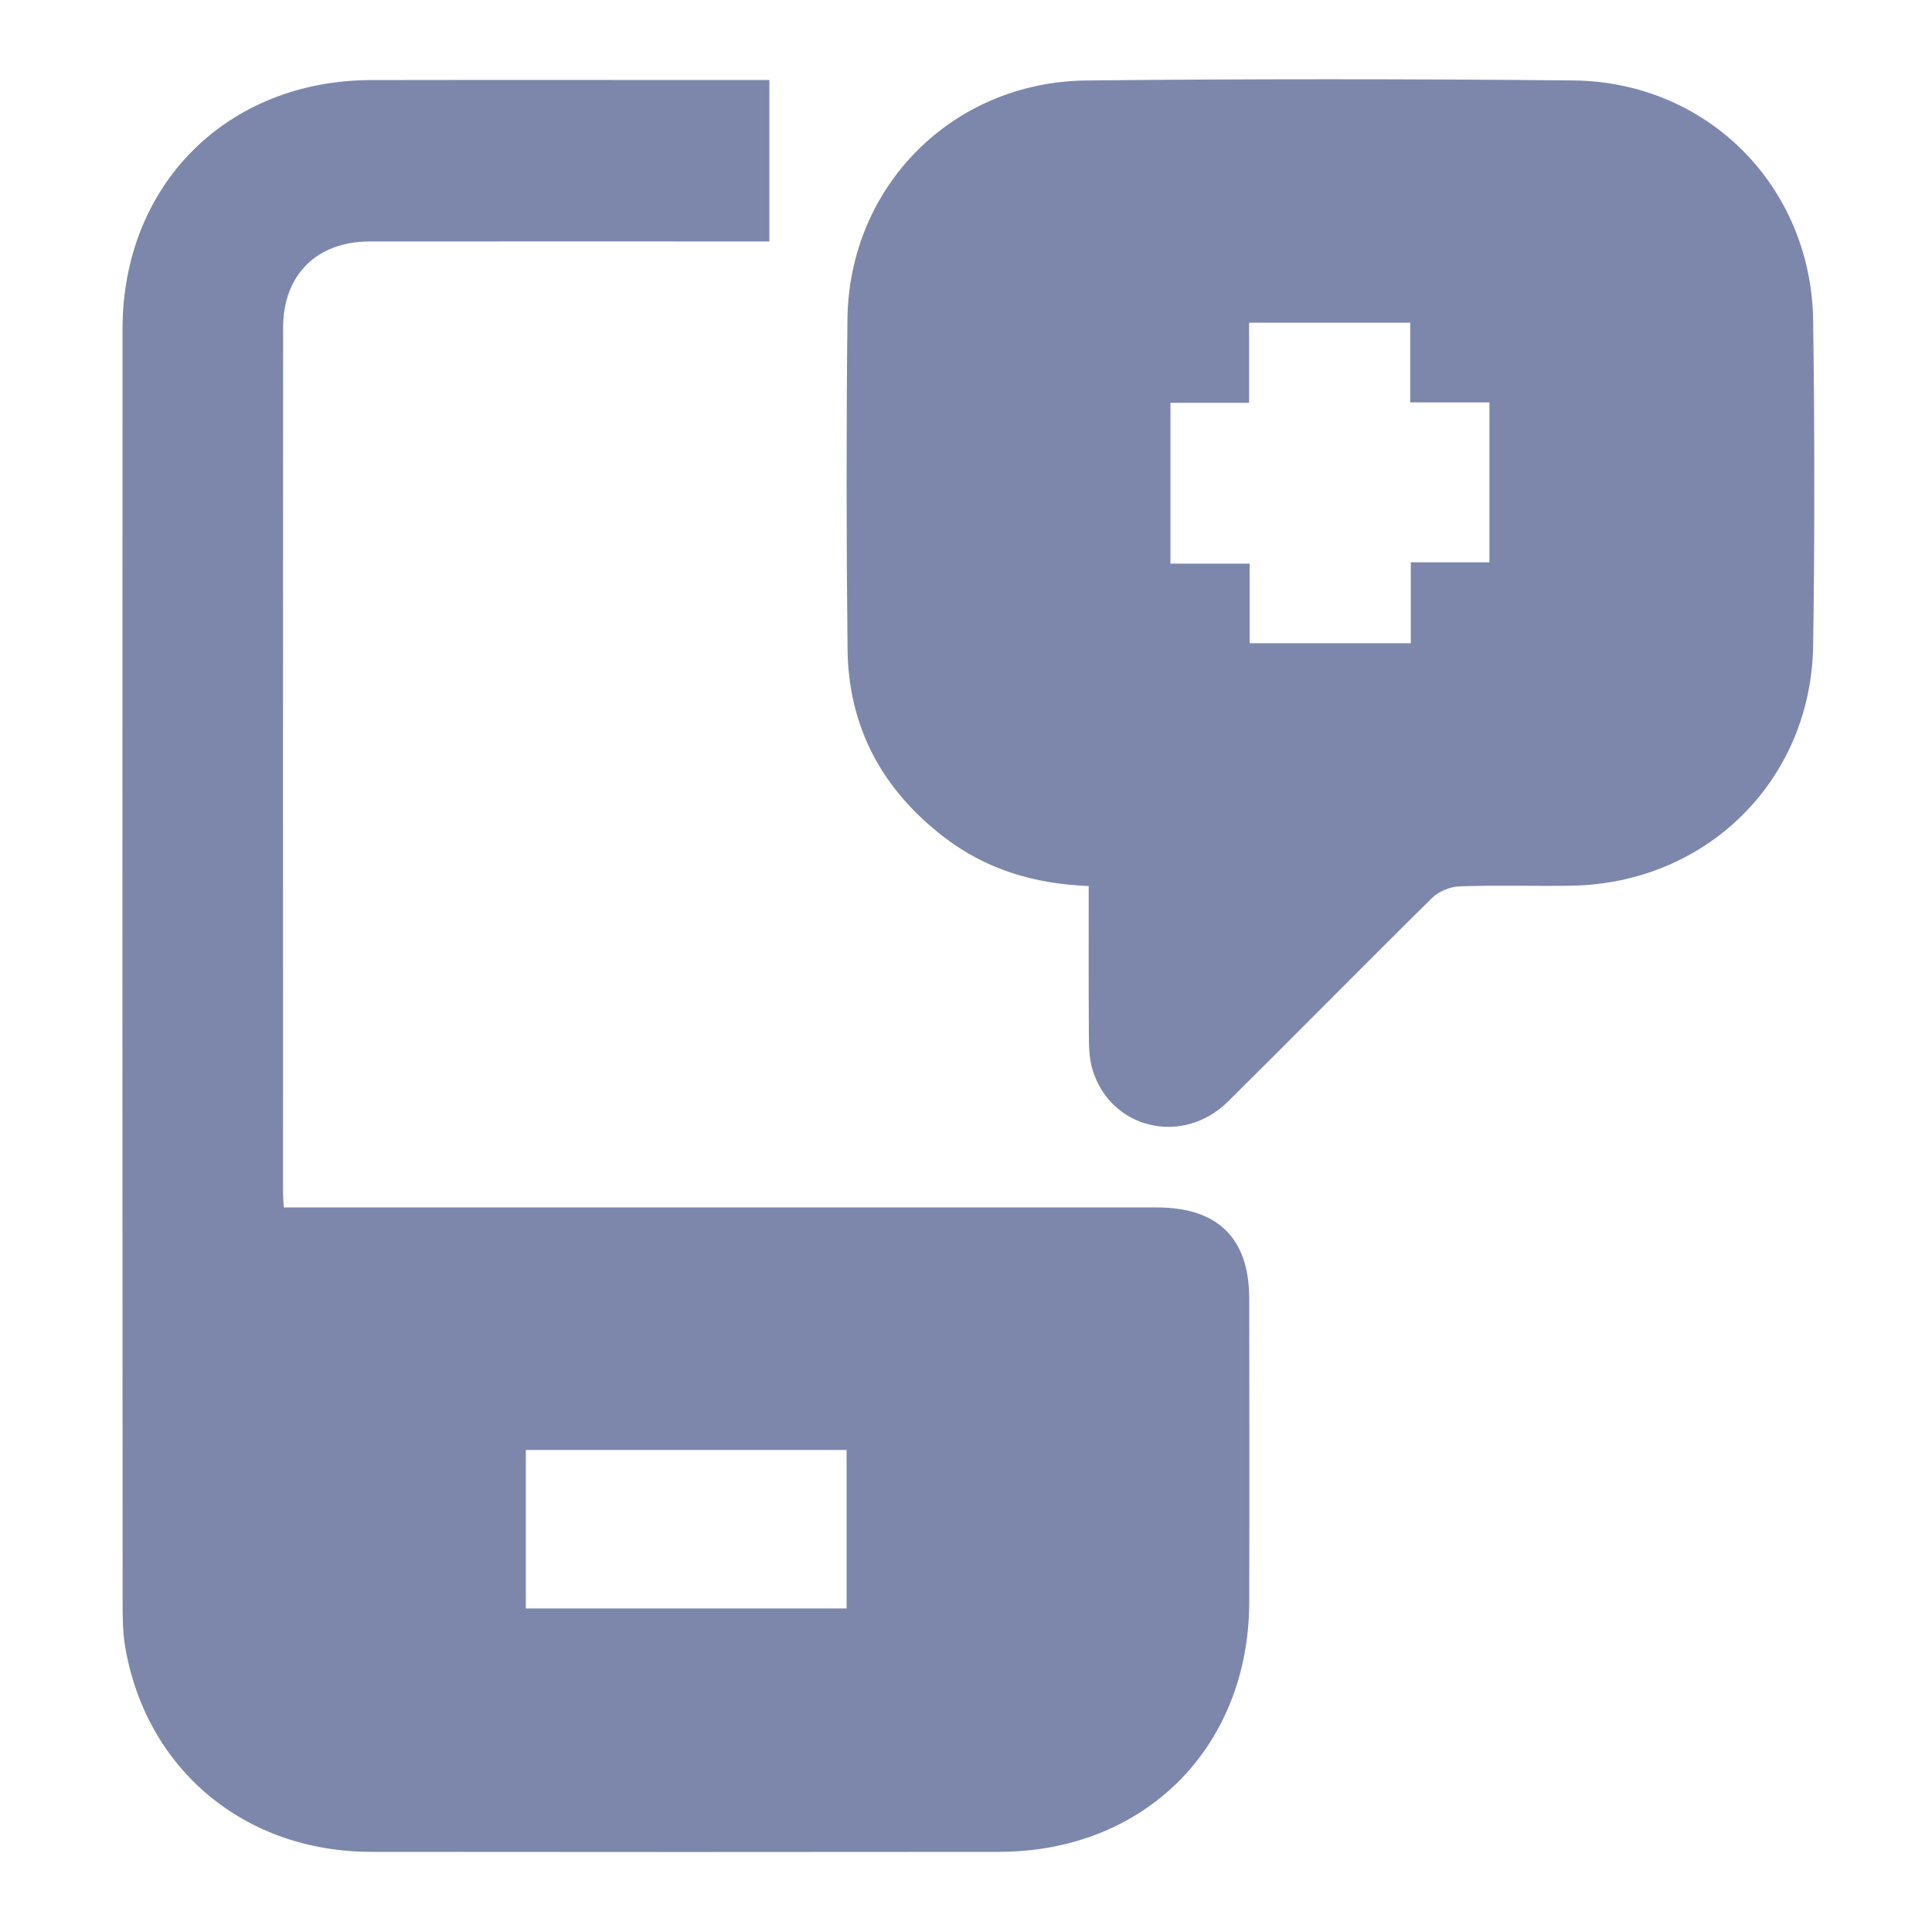
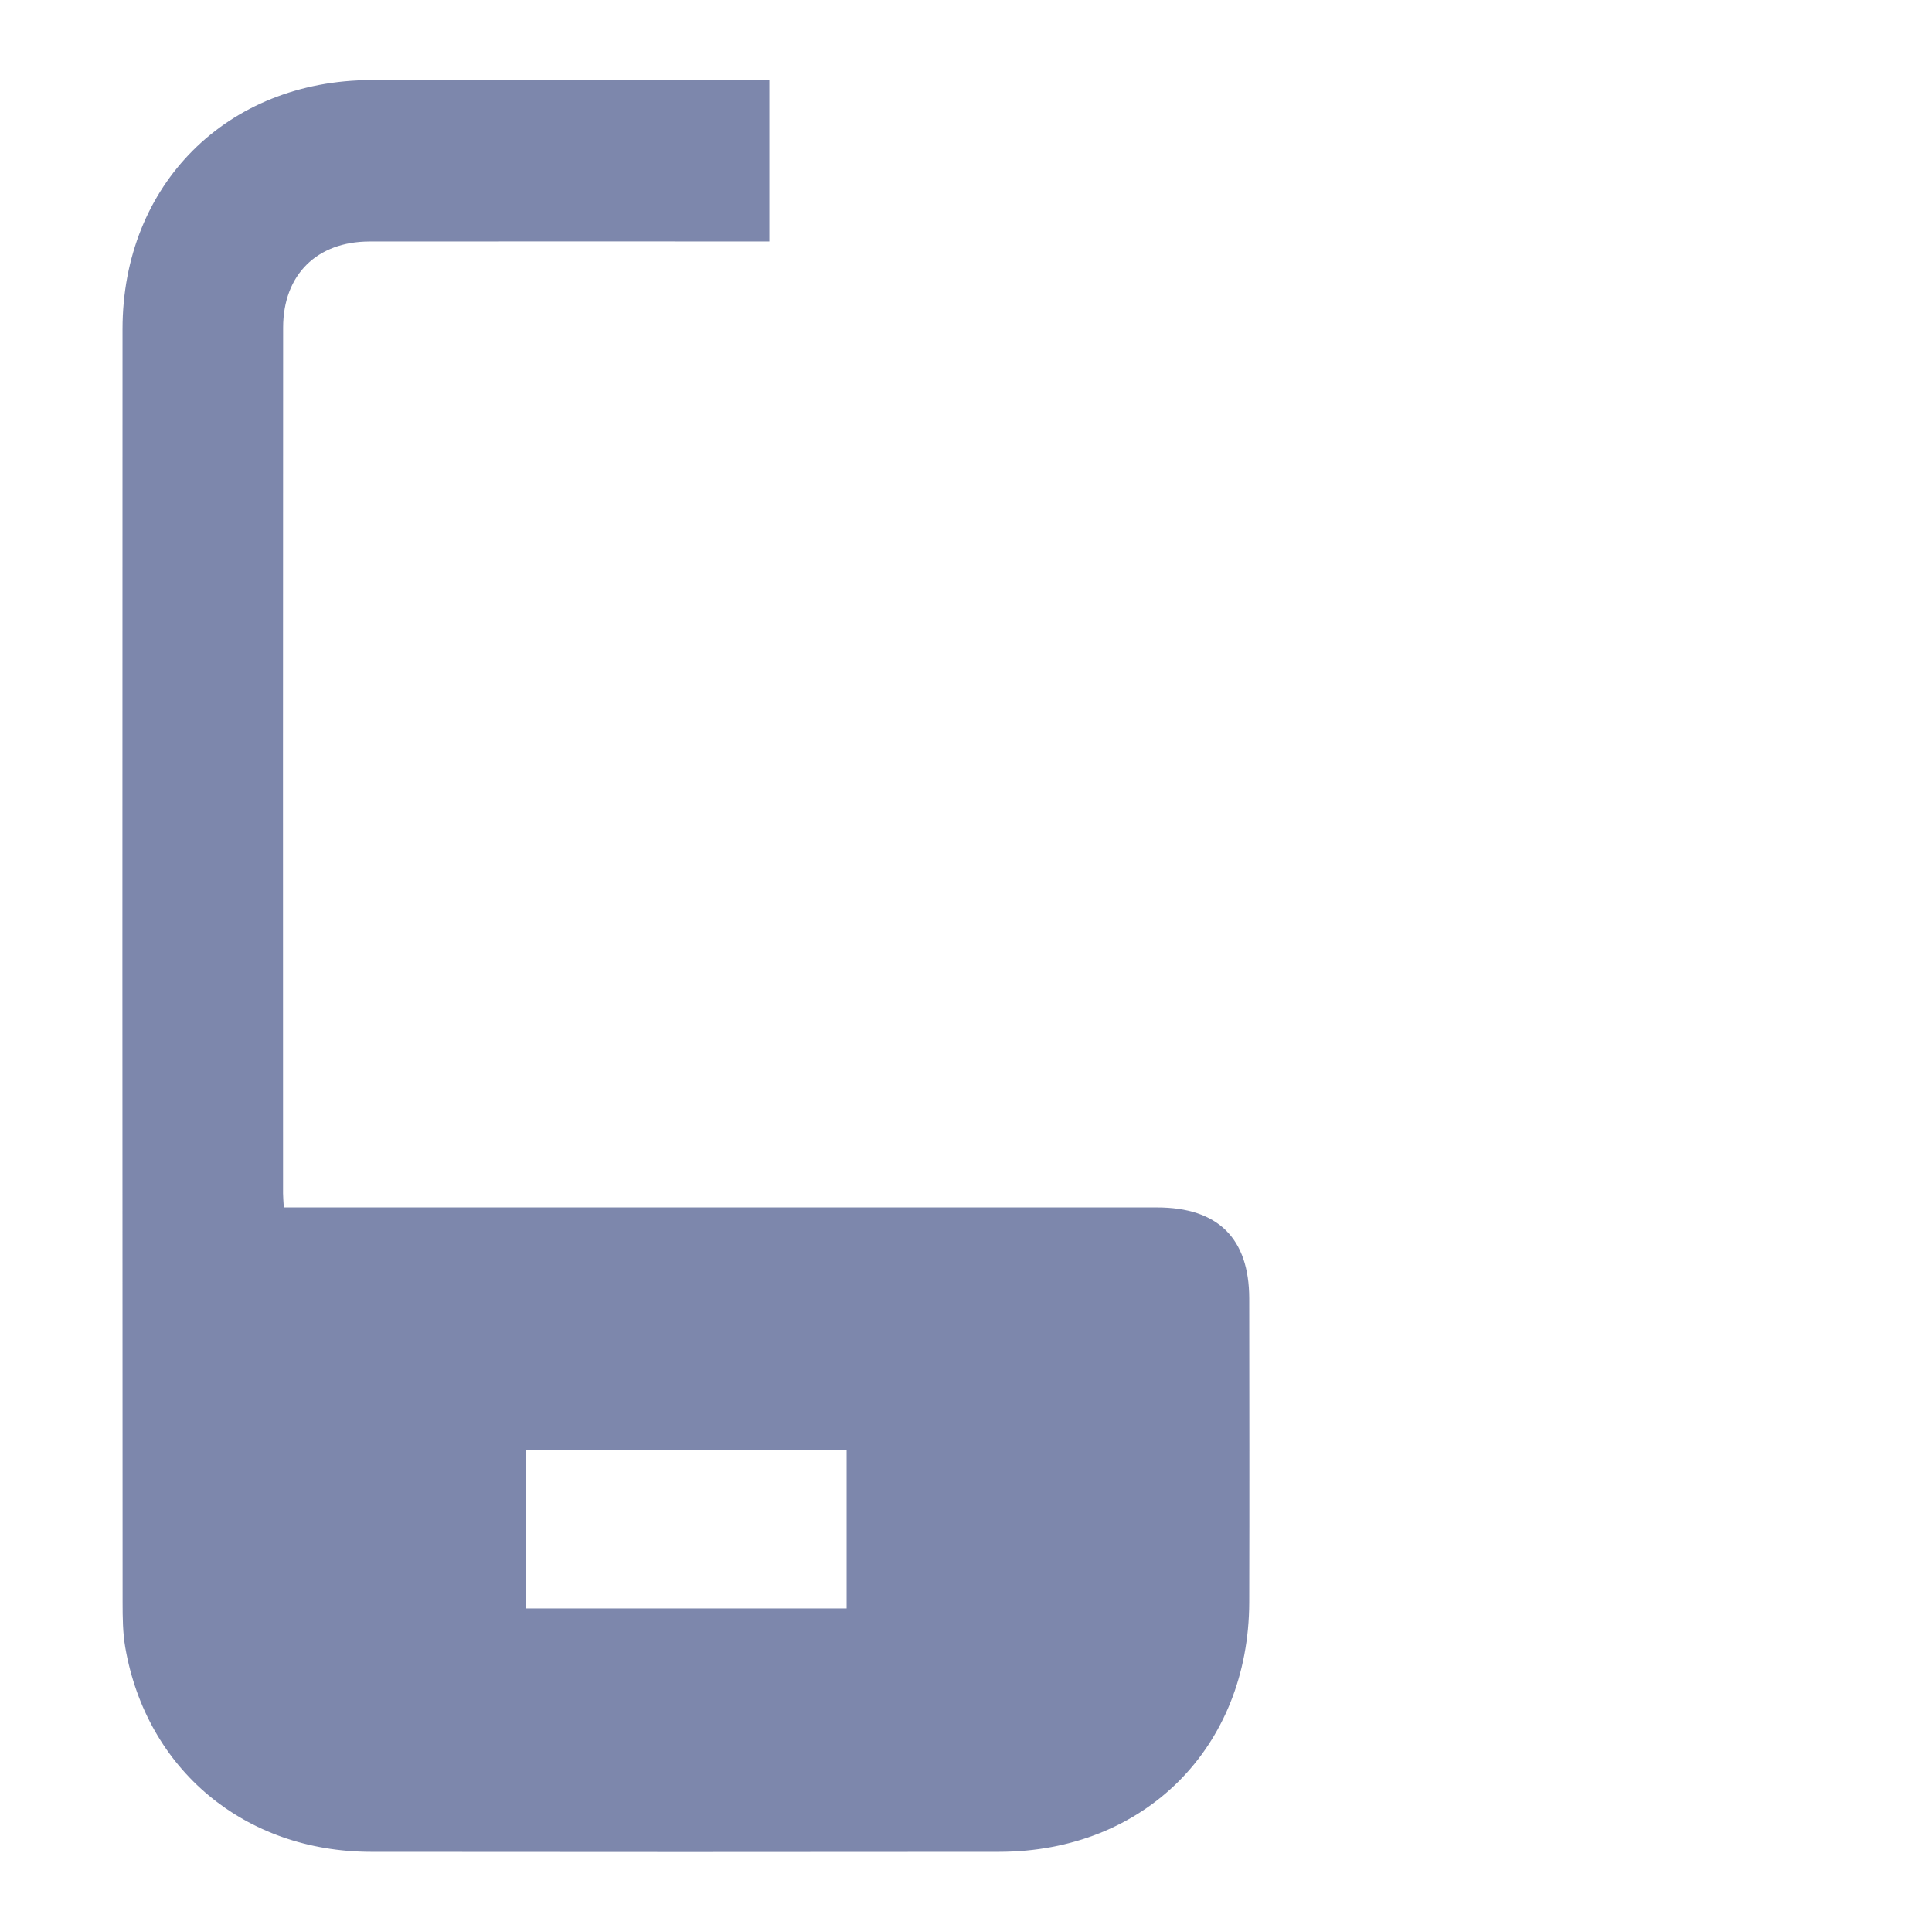
<svg xmlns="http://www.w3.org/2000/svg" width="512" height="511" viewBox="0 0 512 511" fill="none">
  <path d="M203.89 21.21V63.99C201.97 63.99 200.19 63.99 198.42 63.99C164.92 63.99 131.41 63.96 97.91 64C83.98 64.02 75.04 72.81 75.03 86.81C74.97 163.31 75 239.81 75.01 316.31C75.01 317.29 75.11 318.27 75.21 320.01H81.09C156.27 320.01 231.44 320.01 306.62 320.01C322.76 320.01 331.04 328.18 331.06 344.16C331.09 370.99 331.13 397.83 331.06 424.66C330.95 463.15 303.3 490.76 264.79 490.79C209.28 490.84 153.77 490.86 98.27 490.79C64.86 490.74 38.84 469.07 33.2 436.64C32.52 432.73 32.5 428.67 32.49 424.69C32.44 312.19 32.41 199.69 32.47 87.19C32.49 48.93 60.17 21.3 98.38 21.22C131.72 21.16 165.06 21.21 198.39 21.21C200.03 21.21 201.66 21.21 203.89 21.21ZM224.35 384.28H139.34V426.29H224.36V384.28H224.35Z" fill="#7D87AC" />
-   <path d="M288.52 234.83C273.9 234.26 261.18 230.33 250.13 221.83C233.83 209.29 224.84 192.76 224.61 172.13C224.29 142.98 224.27 113.82 224.58 84.66C224.96 49.37 252.42 21.7 287.93 21.33C330.92 20.89 373.91 20.9 416.9 21.32C452.51 21.67 480.03 49.38 480.51 85.04C480.9 113.69 480.92 142.36 480.51 171.01C479.99 206.86 452.21 234.19 416.32 234.74C406.49 234.89 396.65 234.56 386.83 234.91C384.34 235 381.32 236.21 379.56 237.94C361.4 255.83 343.55 274.03 325.42 291.95C313.32 303.91 294.03 299.17 289.44 283.19C288.59 280.22 288.58 276.94 288.56 273.8C288.47 261 288.52 248.19 288.52 234.83V234.83ZM331.02 85.52V106.76H310.18V149.38H331.17V170.47H373.88V149.03H394.71V106.64H373.72V85.52H331.03H331.02Z" fill="#7D87AC" />
</svg>